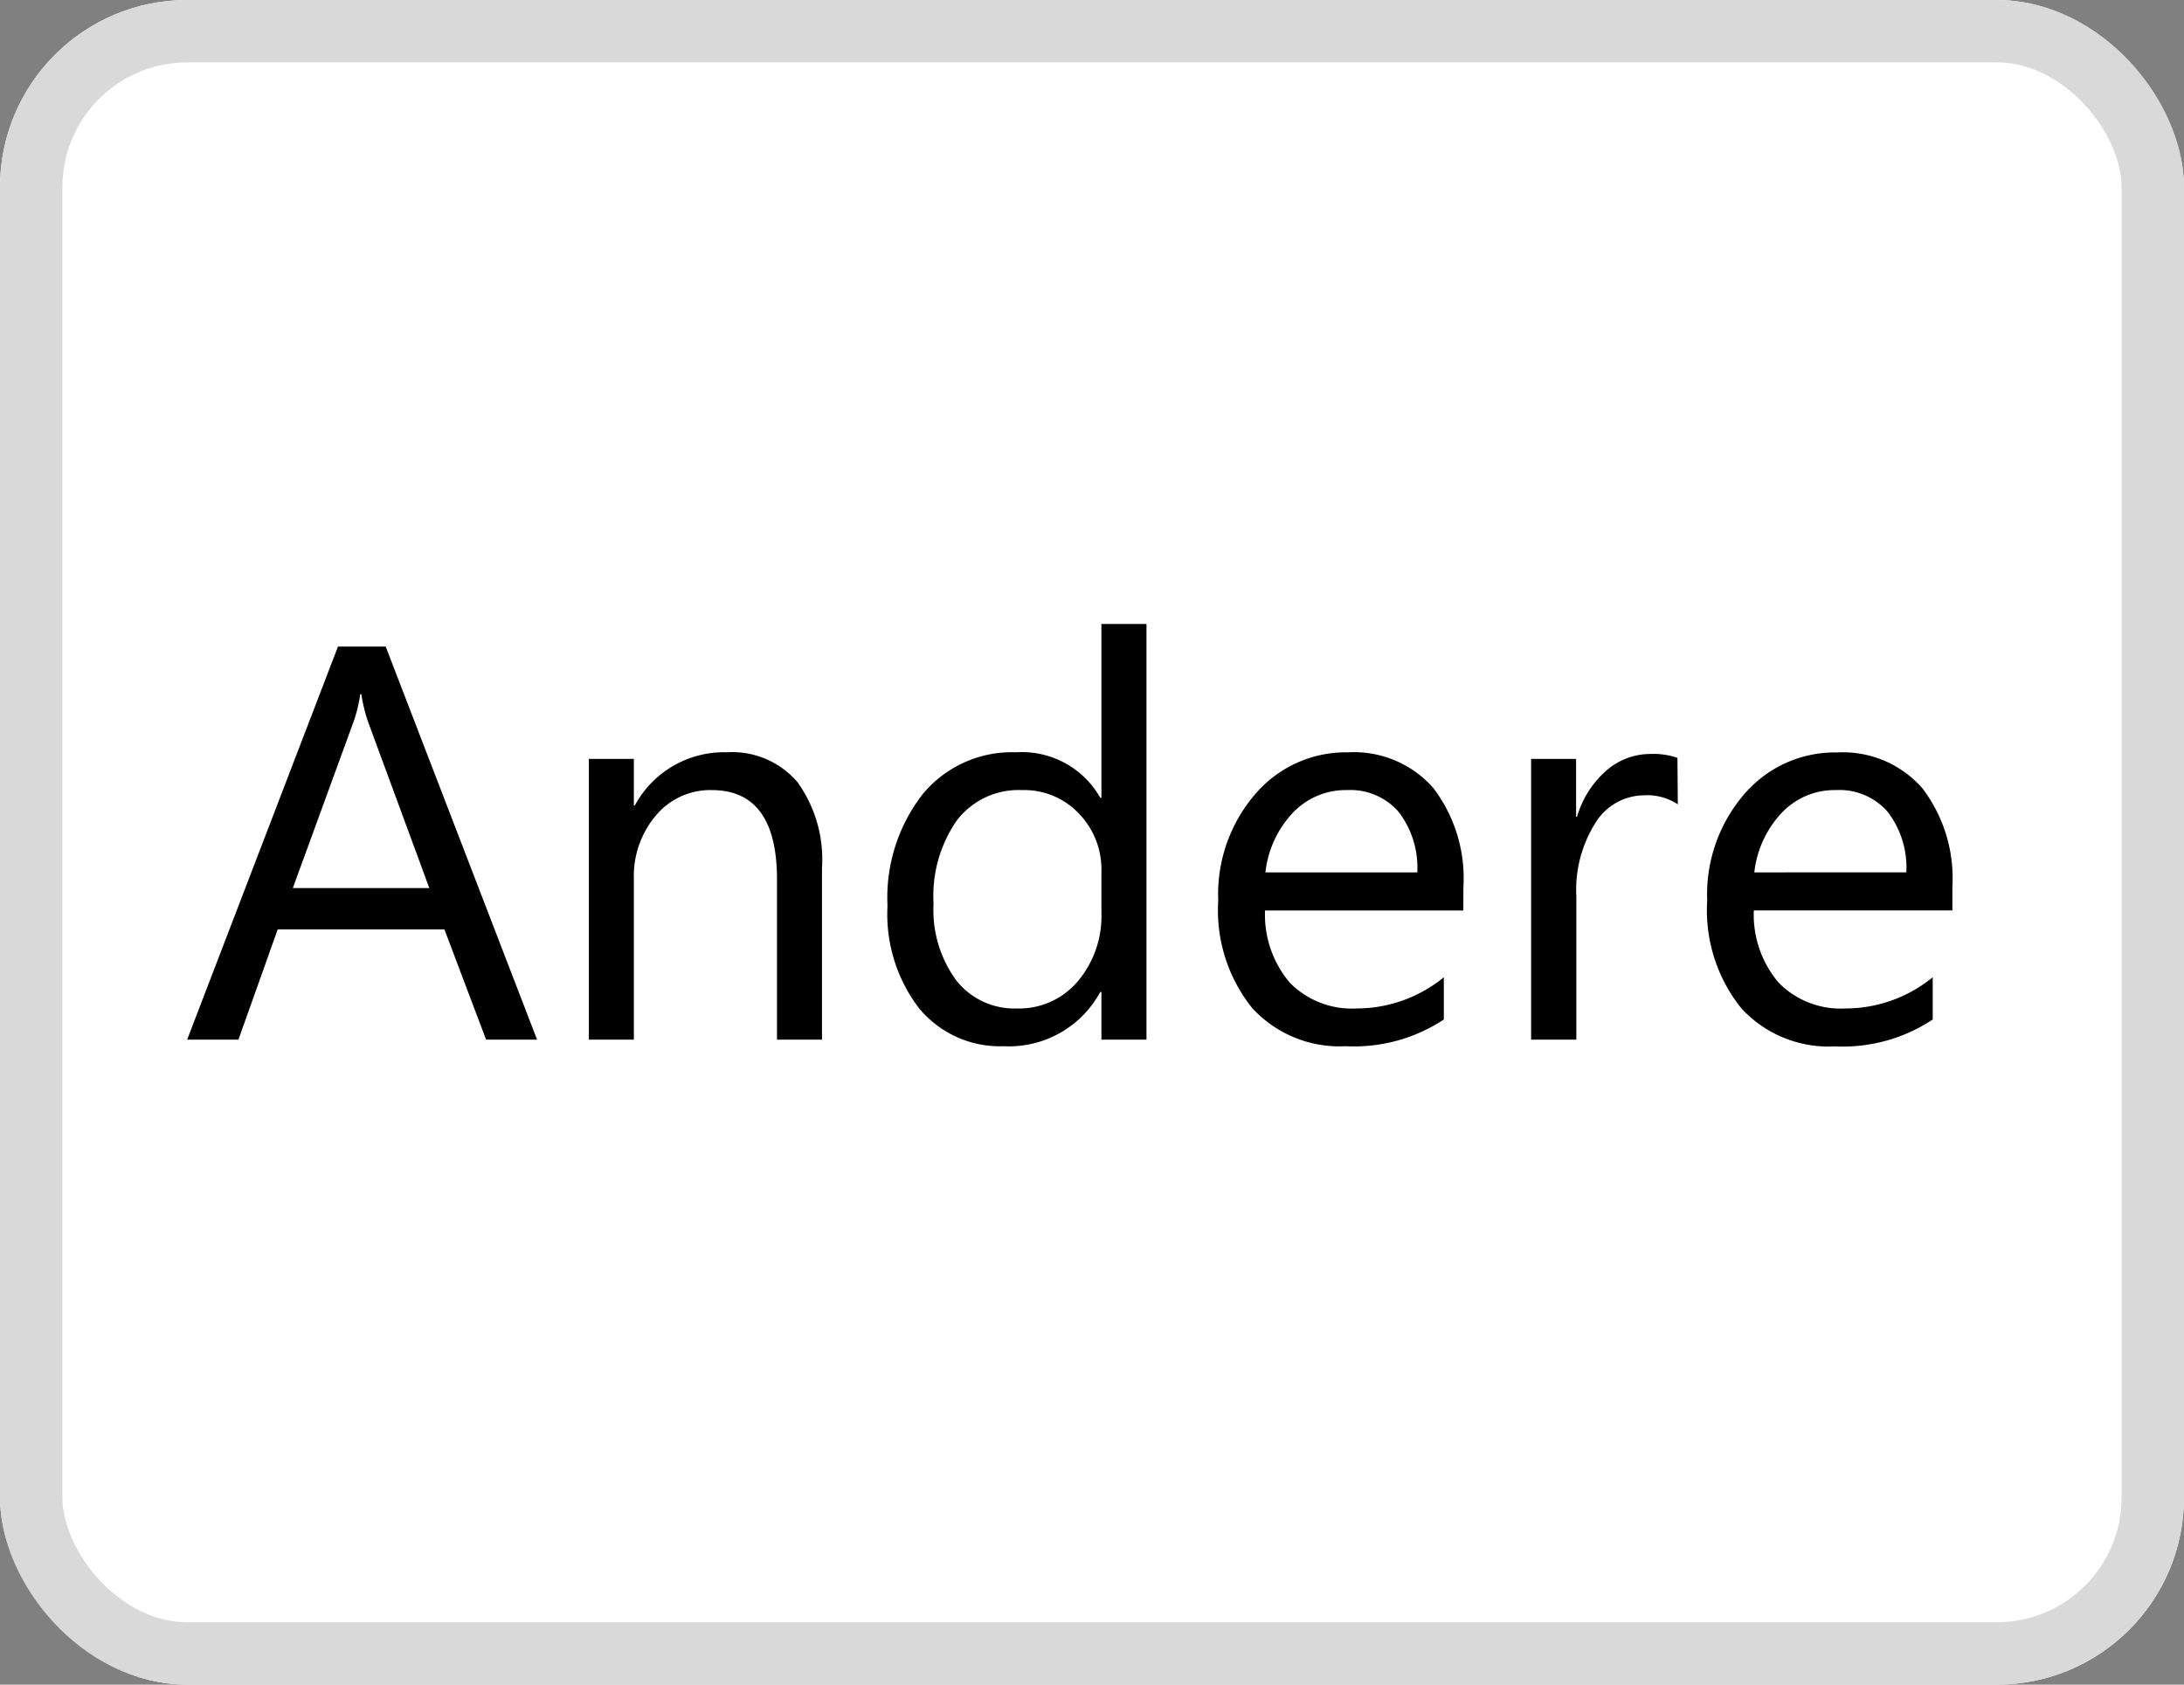
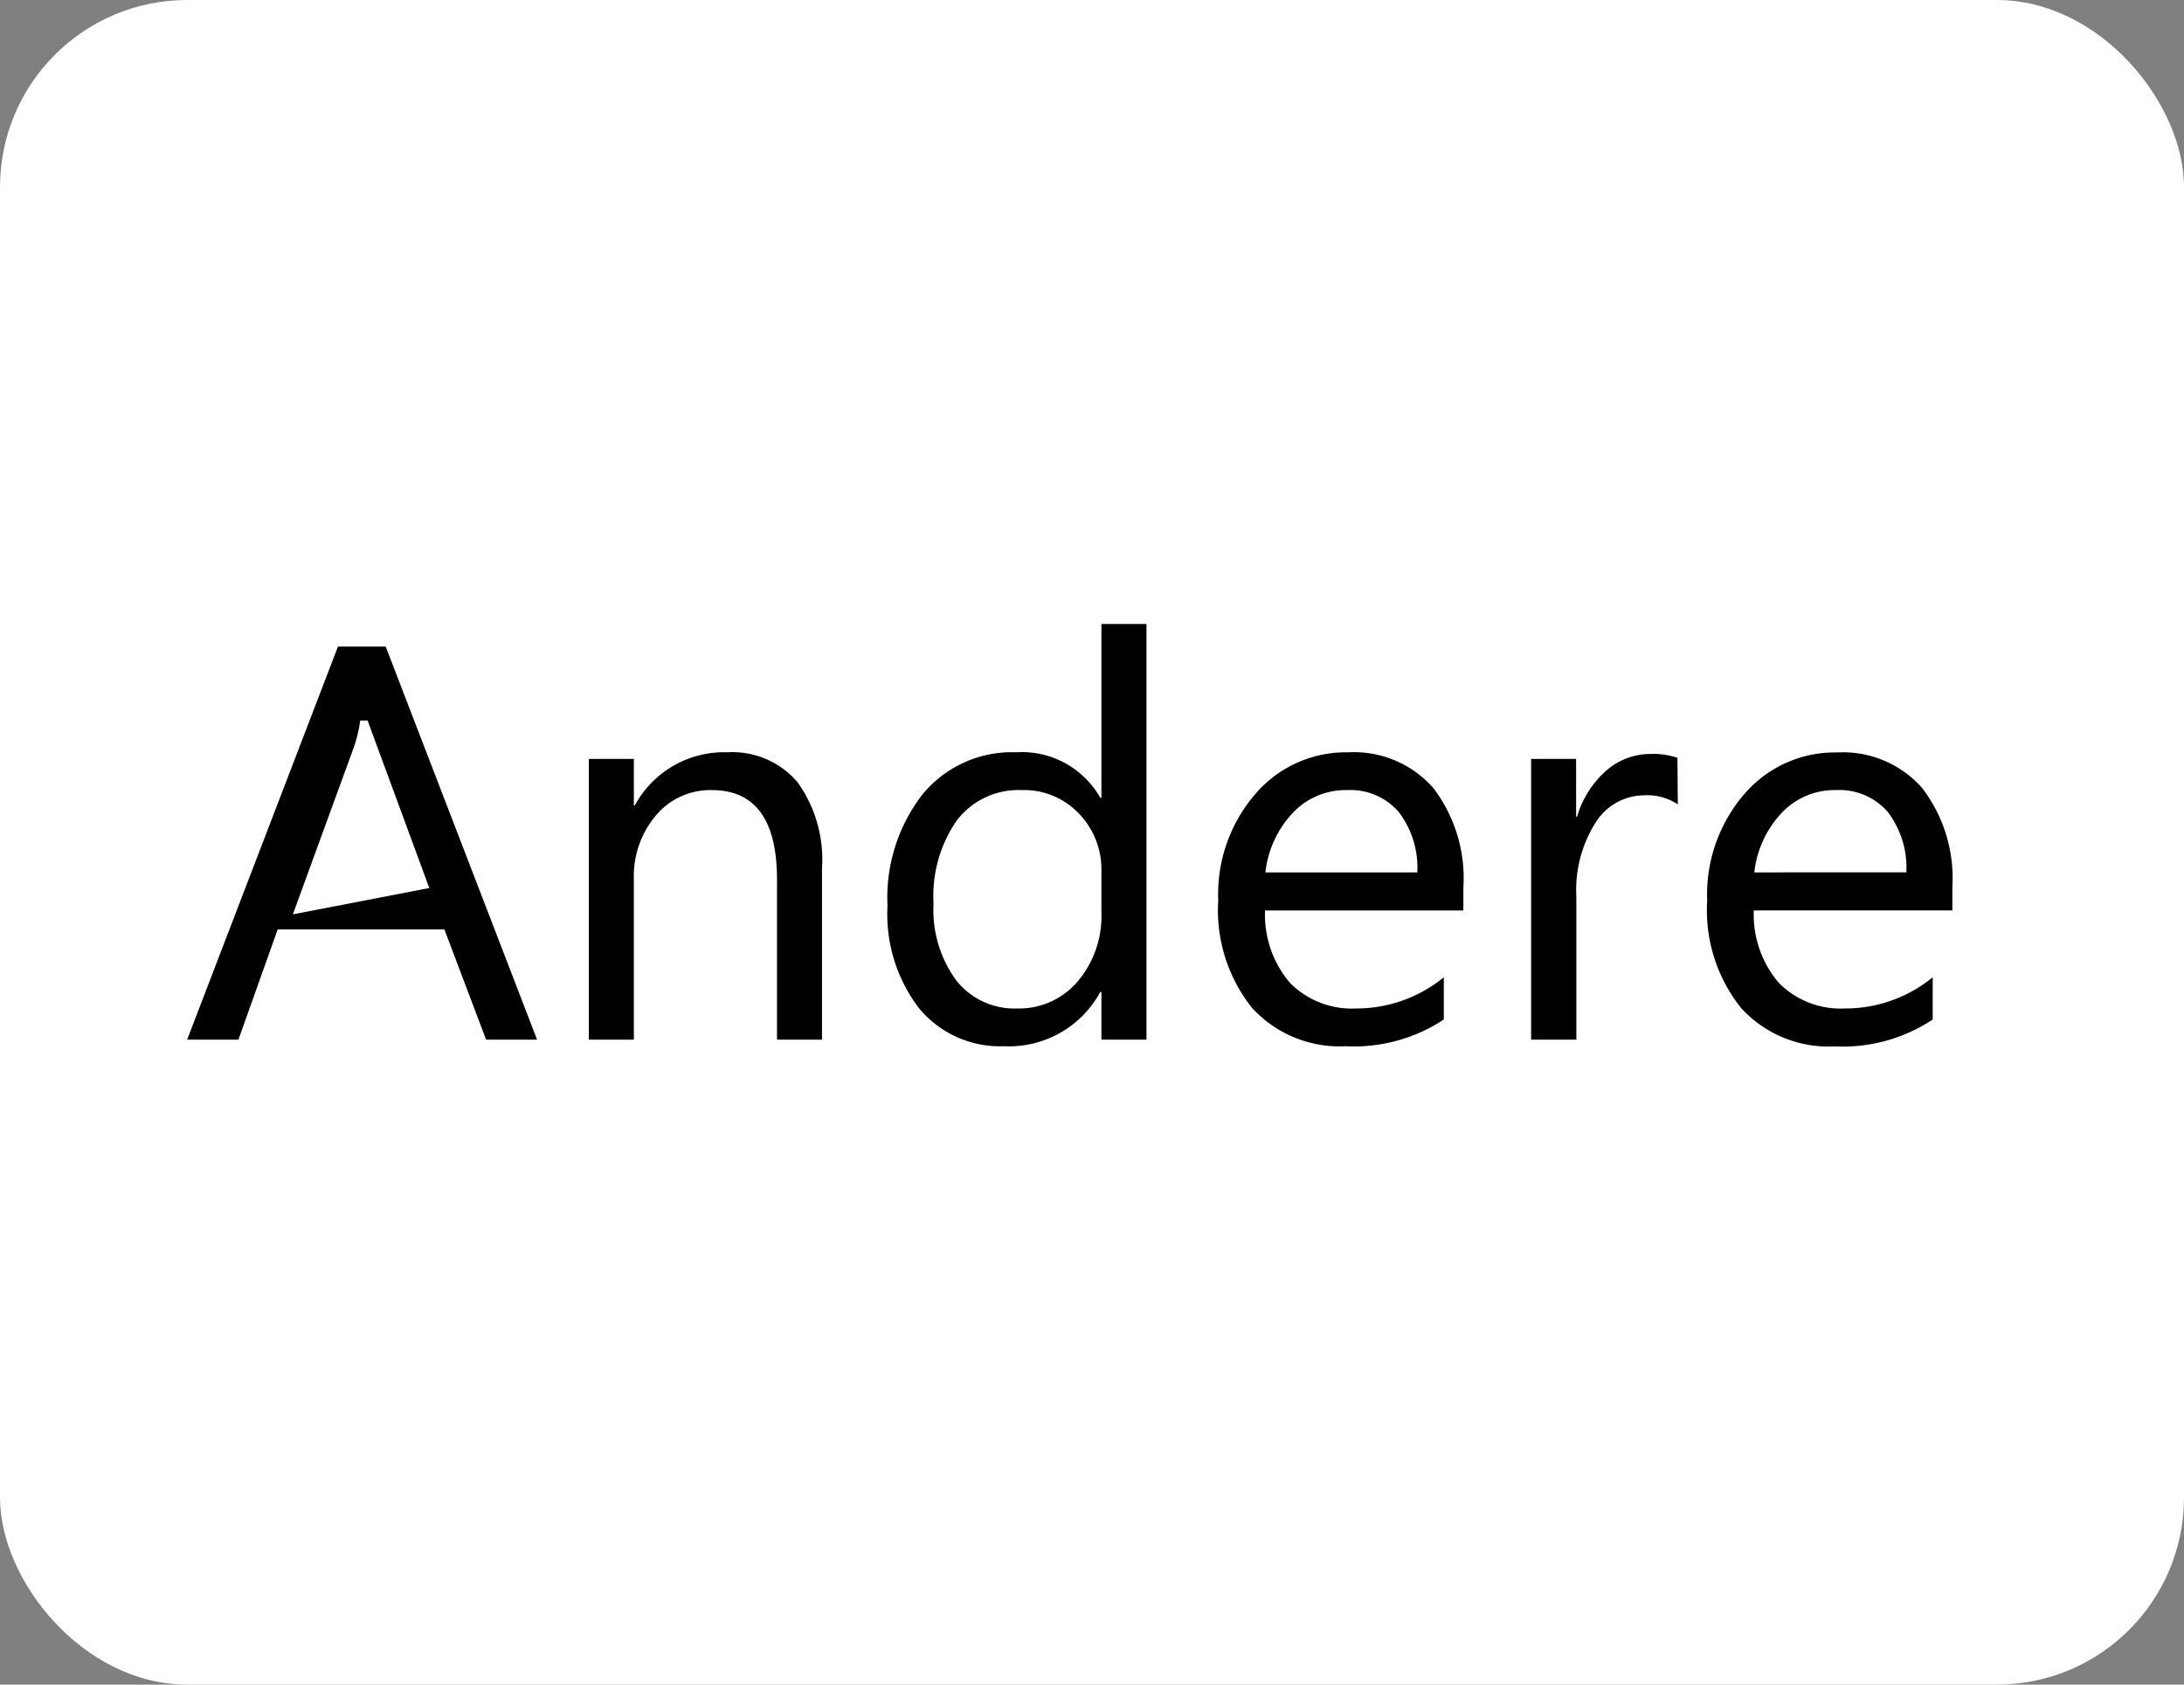
<svg xmlns="http://www.w3.org/2000/svg" width="35" height="27" viewBox="0 0 35 27">
  <rect x="0" y="0" width="35" height="27" fill="#808080" stroke="none" />
  <defs>
    <clipPath id="b">
      <rect width="35" height="27" />
    </clipPath>
  </defs>
  <g id="a" clip-path="url(#b)">
    <g transform="translate(-116 -131)">
      <g transform="translate(116 131)" fill="#fff" stroke="#d9d9d9" stroke-width="1">
        <rect width="35" height="27" rx="3" stroke="none" />
-         <rect x="0.5" y="0.5" width="34" height="26" rx="2.5" fill="none" />
      </g>
    </g>
-     <path d="M-8.666,0h-.817l-.668-1.767h-2.672L-13.452,0h-.822l2.417-6.3h.765Zm-1.727-2.43-.989-2.685a2.571,2.571,0,0,1-.1-.422H-11.5a2.354,2.354,0,0,1-.1.422l-.98,2.685ZM-4.1,0h-.721V-2.566Q-4.821-4-5.867-4a1.134,1.134,0,0,0-.894.406,1.507,1.507,0,0,0-.354,1.026V0h-.721V-4.5h.721v.747H-7.1a1.624,1.624,0,0,1,1.477-.853,1.377,1.377,0,0,1,1.129.477A2.124,2.124,0,0,1-4.1-2.751ZM1.1,0H.378V-.765H.36a1.664,1.664,0,0,1-1.547.87A1.681,1.681,0,0,1-2.542-.5,2.479,2.479,0,0,1-3.05-2.145a2.7,2.7,0,0,1,.563-1.789,1.855,1.855,0,0,1,1.5-.672A1.443,1.443,0,0,1,.36-3.876H.378V-6.662H1.1ZM.378-2.035V-2.7a1.287,1.287,0,0,0-.36-.923A1.209,1.209,0,0,0-.9-4a1.244,1.244,0,0,0-1.037.483A2.118,2.118,0,0,0-2.312-2.18,1.905,1.905,0,0,0-1.949-.951,1.185,1.185,0,0,0-.976-.5,1.231,1.231,0,0,0,0-.936,1.621,1.621,0,0,0,.378-2.035Zm5.8-.035H3A1.683,1.683,0,0,0,3.4-.91,1.394,1.394,0,0,0,4.465-.5a2.211,2.211,0,0,0,1.4-.5v.677A2.612,2.612,0,0,1,4.293.105a1.9,1.9,0,0,1-1.5-.613A2.509,2.509,0,0,1,2.25-2.232a2.461,2.461,0,0,1,.6-1.712,1.909,1.909,0,0,1,1.479-.661,1.692,1.692,0,0,1,1.367.571,2.382,2.382,0,0,1,.483,1.586Zm-.738-.611a1.466,1.466,0,0,0-.3-.971A1.026,1.026,0,0,0,4.311-4a1.164,1.164,0,0,0-.866.365,1.655,1.655,0,0,0-.439.954Zm4.175-1.09a.881.881,0,0,0-.545-.145.92.92,0,0,0-.771.435,2.011,2.011,0,0,0-.31,1.187V0H7.264V-4.5h.721v.927H8a1.571,1.571,0,0,1,.47-.74,1.072,1.072,0,0,1,.708-.266,1.177,1.177,0,0,1,.431.062Zm4.4,1.7H10.833a1.683,1.683,0,0,0,.4,1.16A1.394,1.394,0,0,0,12.3-.5,2.211,2.211,0,0,0,13.7-1v.677a2.612,2.612,0,0,1-1.569.431,1.9,1.9,0,0,1-1.5-.613,2.509,2.509,0,0,1-.545-1.725,2.461,2.461,0,0,1,.6-1.712,1.909,1.909,0,0,1,1.479-.661,1.692,1.692,0,0,1,1.367.571,2.382,2.382,0,0,1,.483,1.586Zm-.738-.611a1.466,1.466,0,0,0-.3-.971A1.026,1.026,0,0,0,12.146-4a1.164,1.164,0,0,0-.866.365,1.655,1.655,0,0,0-.439.954Z" transform="translate(17.273 16.663)" />
+     <path d="M-8.666,0h-.817l-.668-1.767h-2.672L-13.452,0h-.822l2.417-6.3h.765Zm-1.727-2.43-.989-2.685H-11.5a2.354,2.354,0,0,1-.1.422l-.98,2.685ZM-4.1,0h-.721V-2.566Q-4.821-4-5.867-4a1.134,1.134,0,0,0-.894.406,1.507,1.507,0,0,0-.354,1.026V0h-.721V-4.5h.721v.747H-7.1a1.624,1.624,0,0,1,1.477-.853,1.377,1.377,0,0,1,1.129.477A2.124,2.124,0,0,1-4.1-2.751ZM1.1,0H.378V-.765H.36a1.664,1.664,0,0,1-1.547.87A1.681,1.681,0,0,1-2.542-.5,2.479,2.479,0,0,1-3.05-2.145a2.7,2.7,0,0,1,.563-1.789,1.855,1.855,0,0,1,1.5-.672A1.443,1.443,0,0,1,.36-3.876H.378V-6.662H1.1ZM.378-2.035V-2.7a1.287,1.287,0,0,0-.36-.923A1.209,1.209,0,0,0-.9-4a1.244,1.244,0,0,0-1.037.483A2.118,2.118,0,0,0-2.312-2.18,1.905,1.905,0,0,0-1.949-.951,1.185,1.185,0,0,0-.976-.5,1.231,1.231,0,0,0,0-.936,1.621,1.621,0,0,0,.378-2.035Zm5.8-.035H3A1.683,1.683,0,0,0,3.4-.91,1.394,1.394,0,0,0,4.465-.5a2.211,2.211,0,0,0,1.4-.5v.677A2.612,2.612,0,0,1,4.293.105a1.9,1.9,0,0,1-1.5-.613A2.509,2.509,0,0,1,2.25-2.232a2.461,2.461,0,0,1,.6-1.712,1.909,1.909,0,0,1,1.479-.661,1.692,1.692,0,0,1,1.367.571,2.382,2.382,0,0,1,.483,1.586Zm-.738-.611a1.466,1.466,0,0,0-.3-.971A1.026,1.026,0,0,0,4.311-4a1.164,1.164,0,0,0-.866.365,1.655,1.655,0,0,0-.439.954Zm4.175-1.09a.881.881,0,0,0-.545-.145.92.92,0,0,0-.771.435,2.011,2.011,0,0,0-.31,1.187V0H7.264V-4.5h.721v.927H8a1.571,1.571,0,0,1,.47-.74,1.072,1.072,0,0,1,.708-.266,1.177,1.177,0,0,1,.431.062Zm4.4,1.7H10.833a1.683,1.683,0,0,0,.4,1.16A1.394,1.394,0,0,0,12.3-.5,2.211,2.211,0,0,0,13.7-1v.677a2.612,2.612,0,0,1-1.569.431,1.9,1.9,0,0,1-1.5-.613,2.509,2.509,0,0,1-.545-1.725,2.461,2.461,0,0,1,.6-1.712,1.909,1.909,0,0,1,1.479-.661,1.692,1.692,0,0,1,1.367.571,2.382,2.382,0,0,1,.483,1.586Zm-.738-.611a1.466,1.466,0,0,0-.3-.971A1.026,1.026,0,0,0,12.146-4a1.164,1.164,0,0,0-.866.365,1.655,1.655,0,0,0-.439.954Z" transform="translate(17.273 16.663)" />
  </g>
</svg>